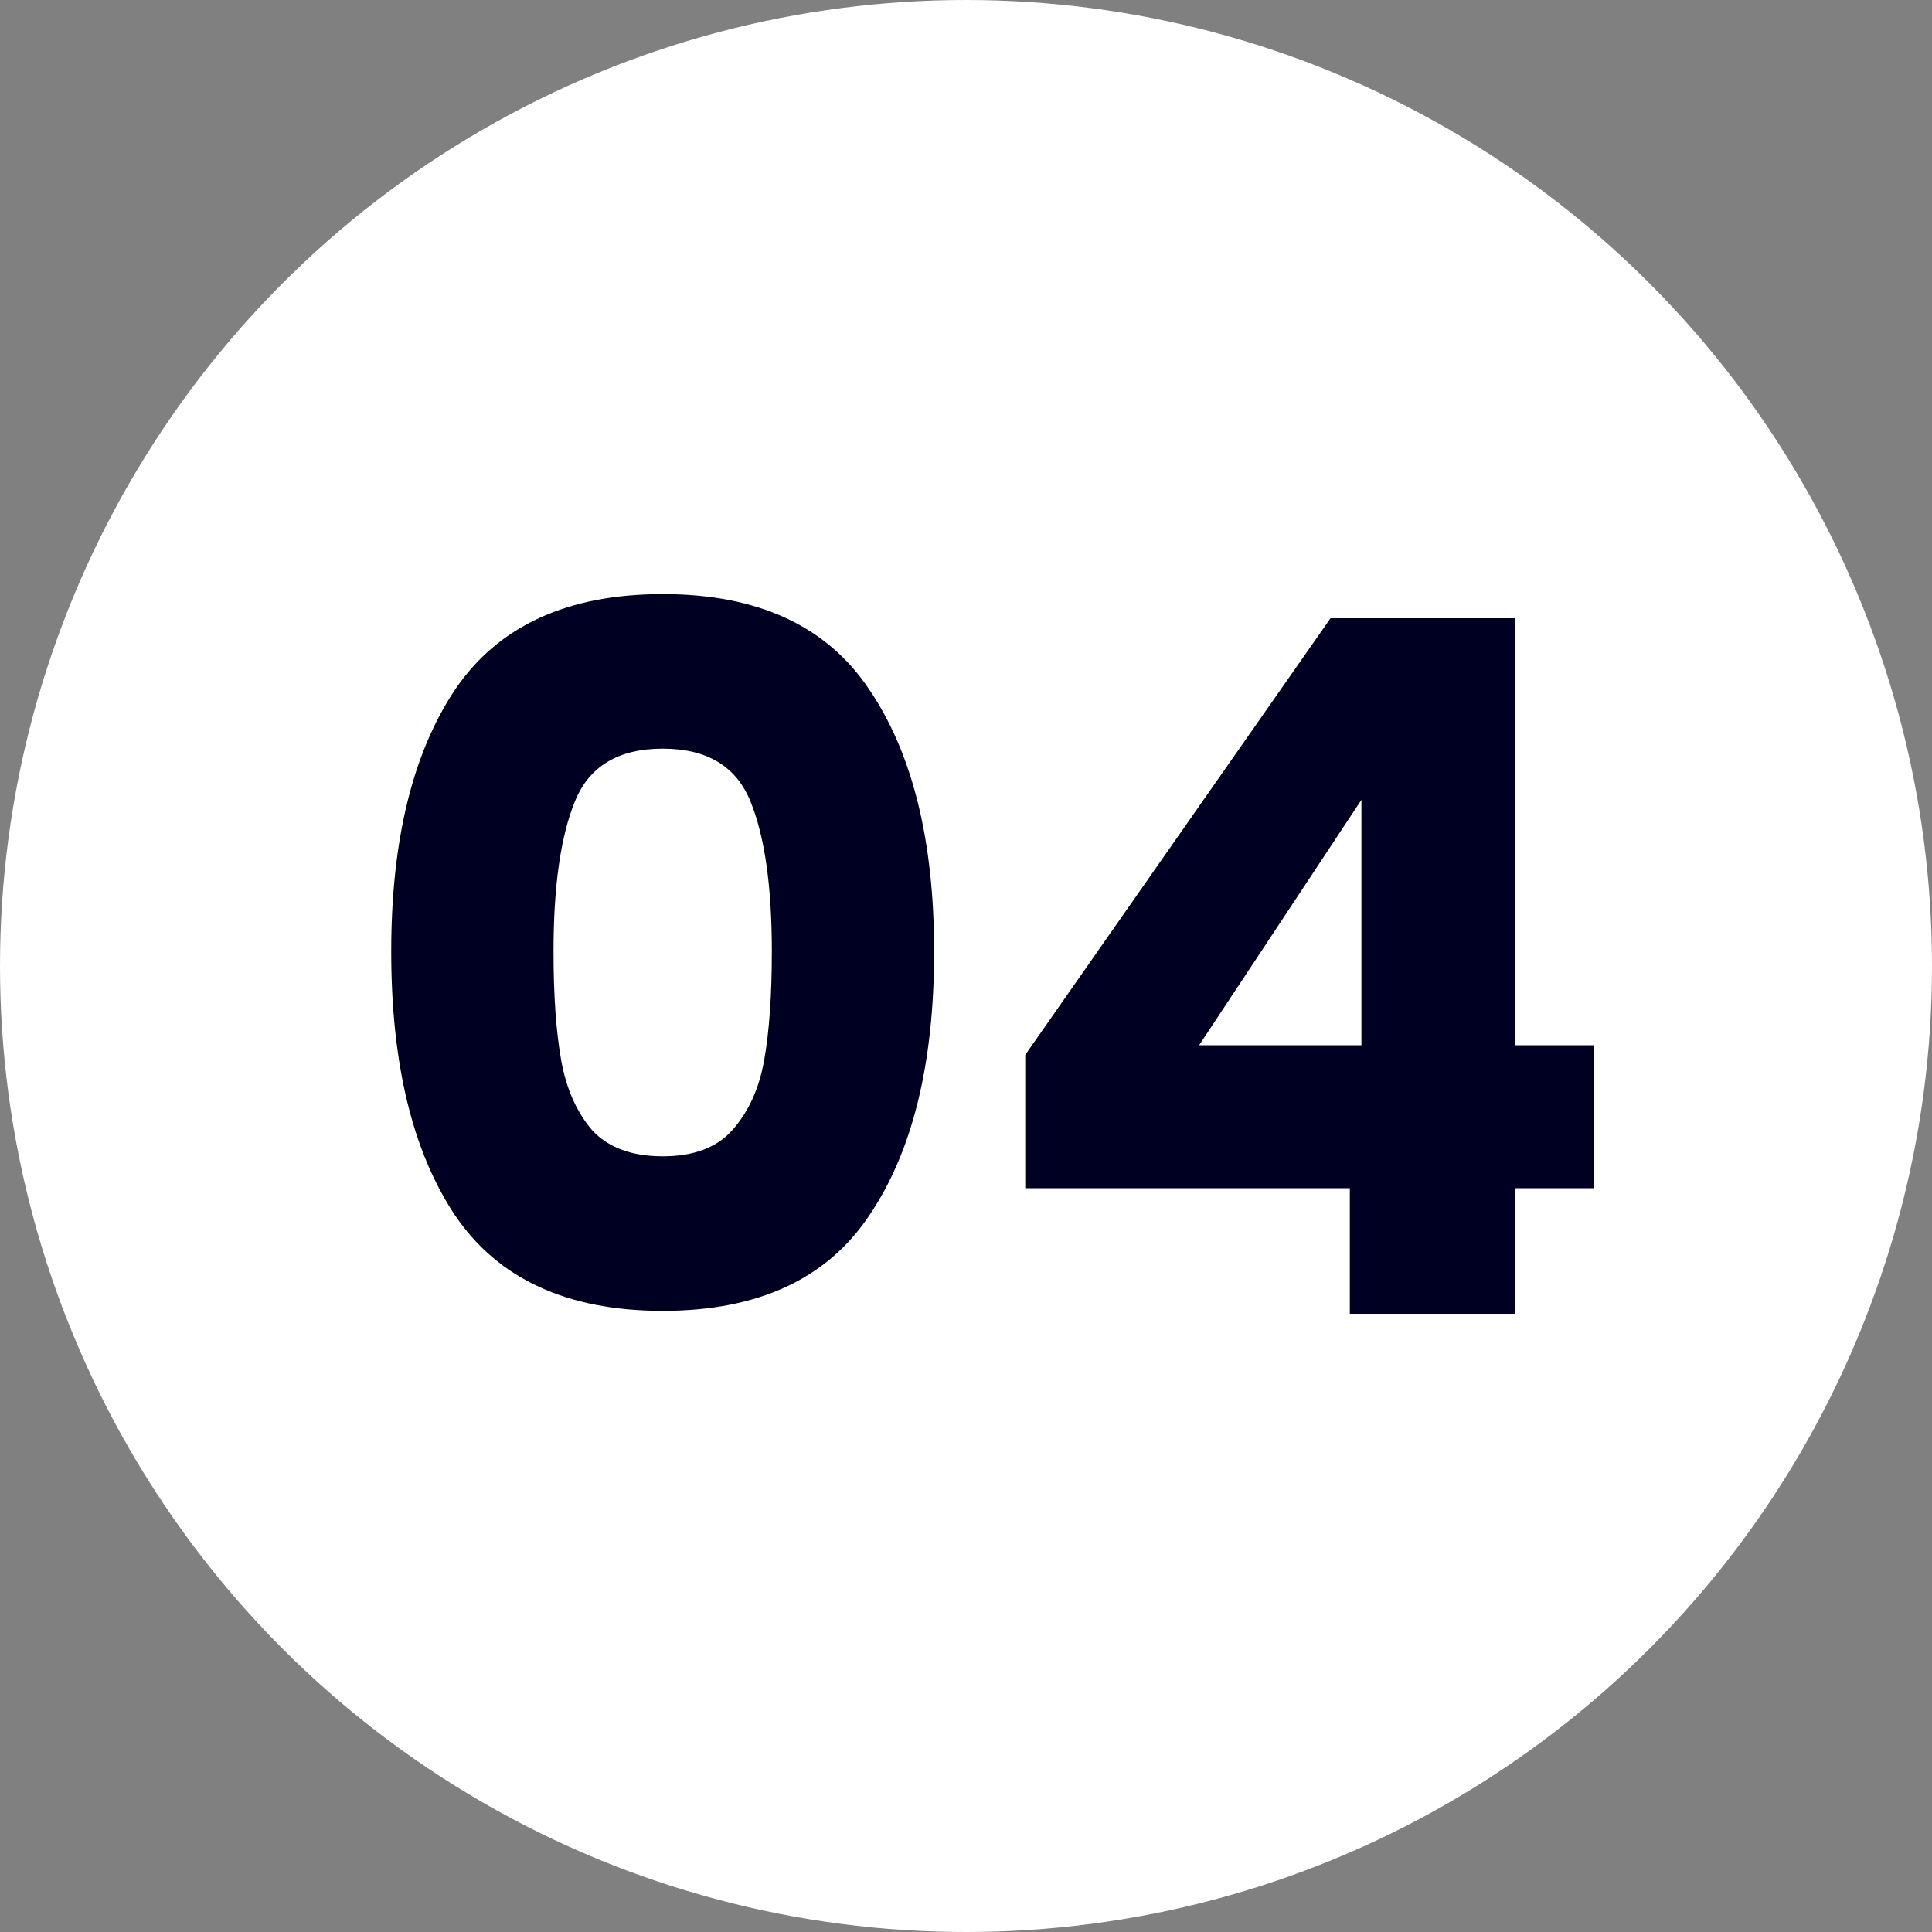
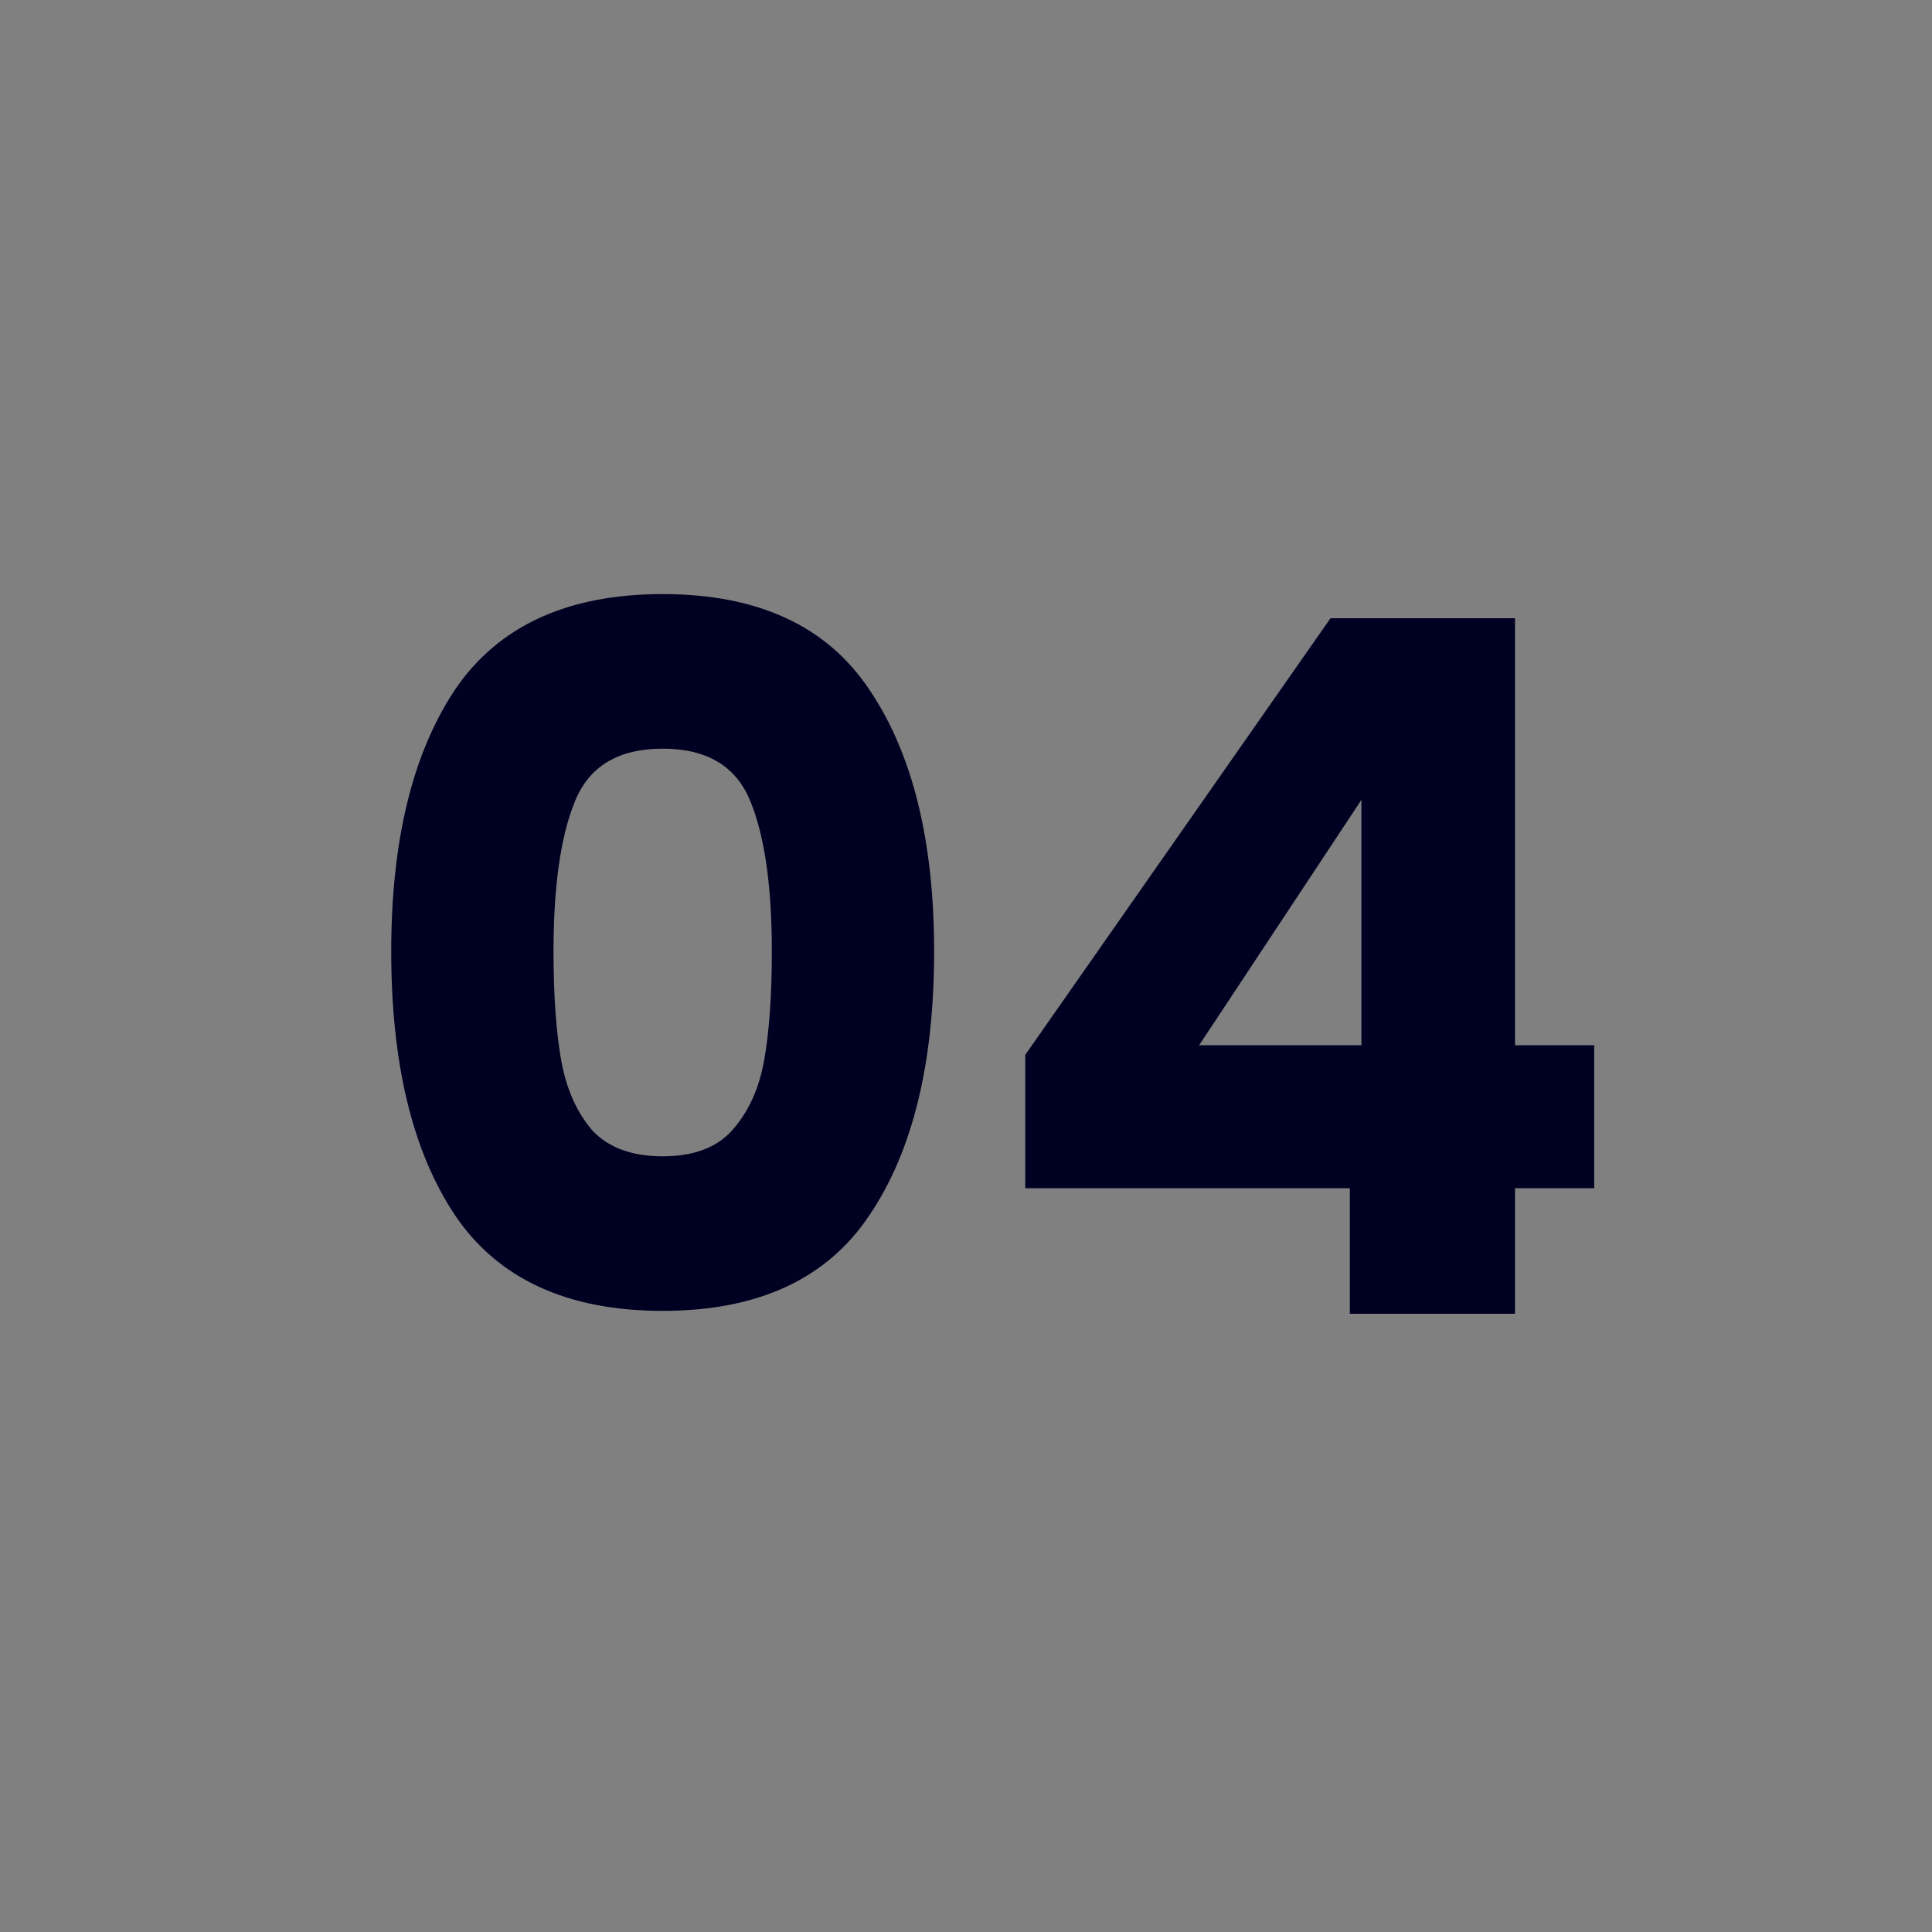
<svg xmlns="http://www.w3.org/2000/svg" width="100" height="100" viewBox="0 0 100 100" fill="none">
  <rect x="0" y="0" width="100" height="100" fill="#808080" stroke="none" />
-   <circle cx="50" cy="50" r="50" fill="white" />
  <path d="M20.25 49.25C20.25 43.517 21.35 39 23.55 35.7C25.783 32.4 29.367 30.75 34.3 30.75C39.233 30.75 42.8 32.4 45 35.7C47.233 39 48.35 43.517 48.35 49.25C48.35 55.05 47.233 59.6 45 62.9C42.8 66.2 39.233 67.85 34.3 67.85C29.367 67.85 25.783 66.2 23.55 62.9C21.35 59.6 20.25 55.05 20.25 49.25ZM39.95 49.25C39.95 45.883 39.583 43.3 38.85 41.5C38.117 39.667 36.6 38.75 34.3 38.75C32 38.75 30.483 39.667 29.75 41.5C29.017 43.3 28.65 45.883 28.65 49.25C28.65 51.517 28.783 53.4 29.05 54.9C29.317 56.367 29.85 57.567 30.65 58.5C31.483 59.4 32.7 59.85 34.3 59.85C35.9 59.85 37.1 59.4 37.9 58.5C38.733 57.567 39.283 56.367 39.55 54.9C39.817 53.4 39.95 51.517 39.95 49.25ZM53.067 61.5V54.6L68.867 32H78.417V54.1H82.517V61.5H78.417V68H69.867V61.5H53.067ZM70.467 41.4L62.067 54.1H70.467V41.4Z" fill="#000022" />
</svg>